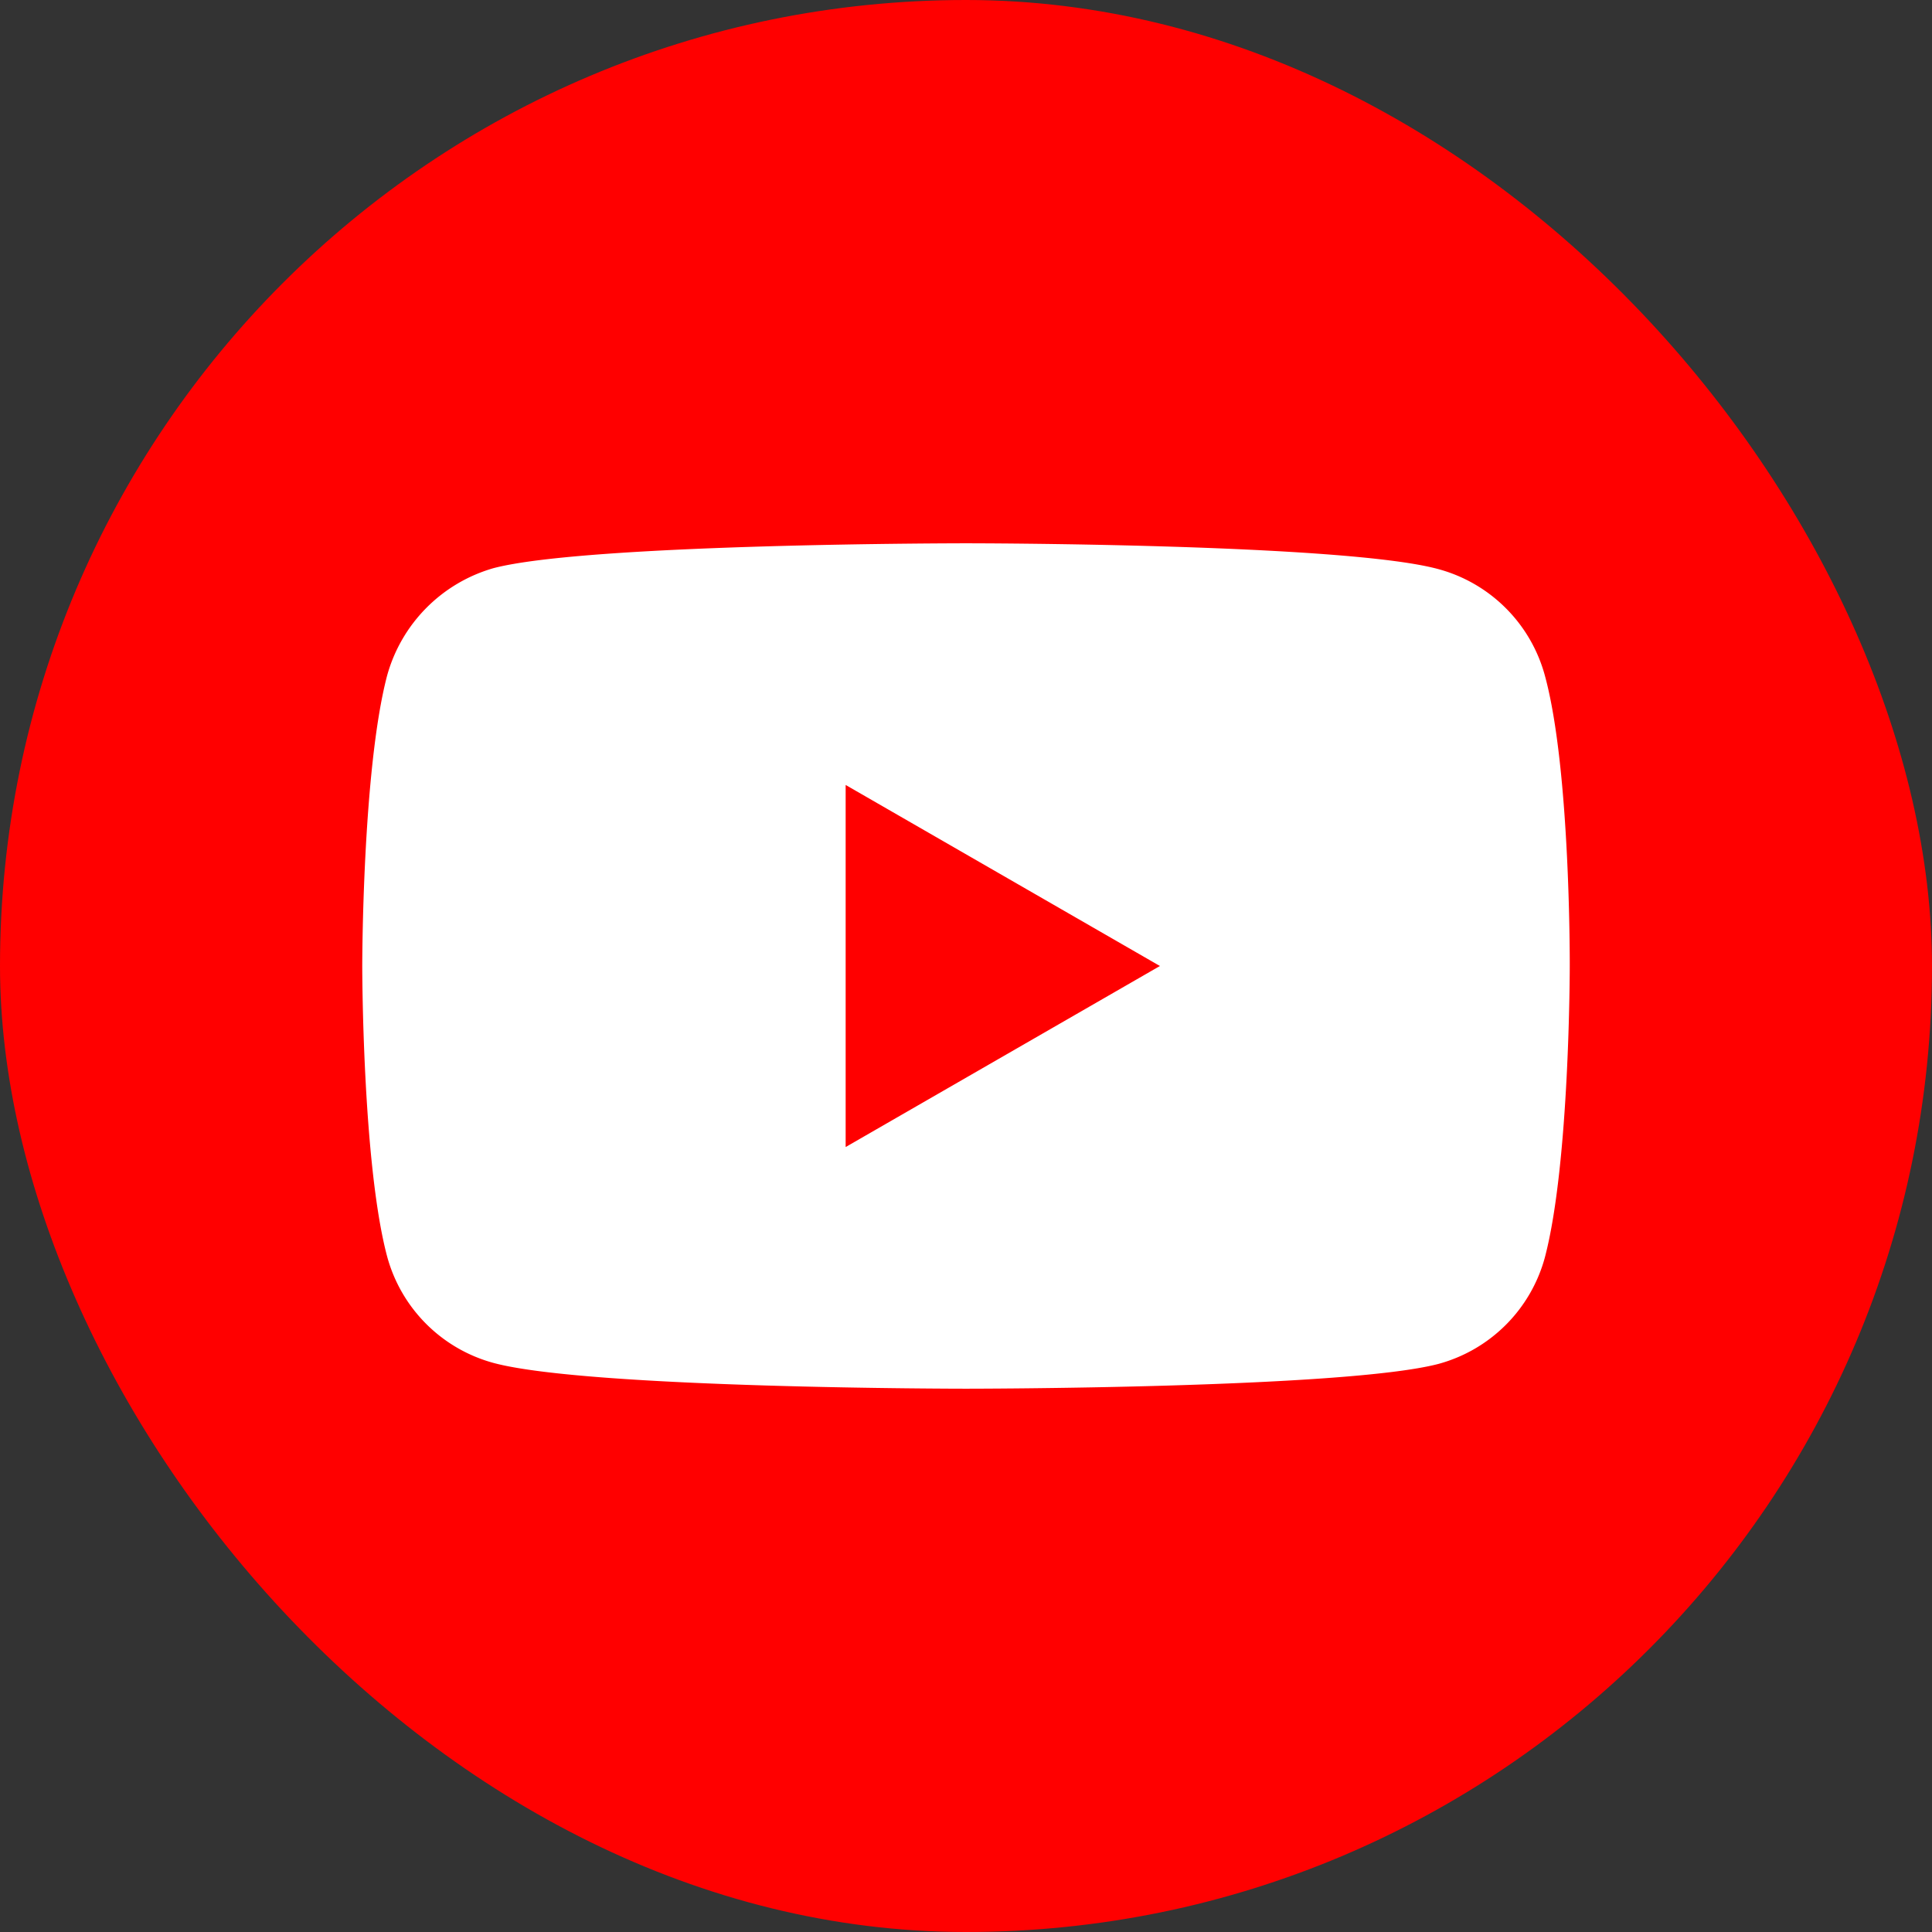
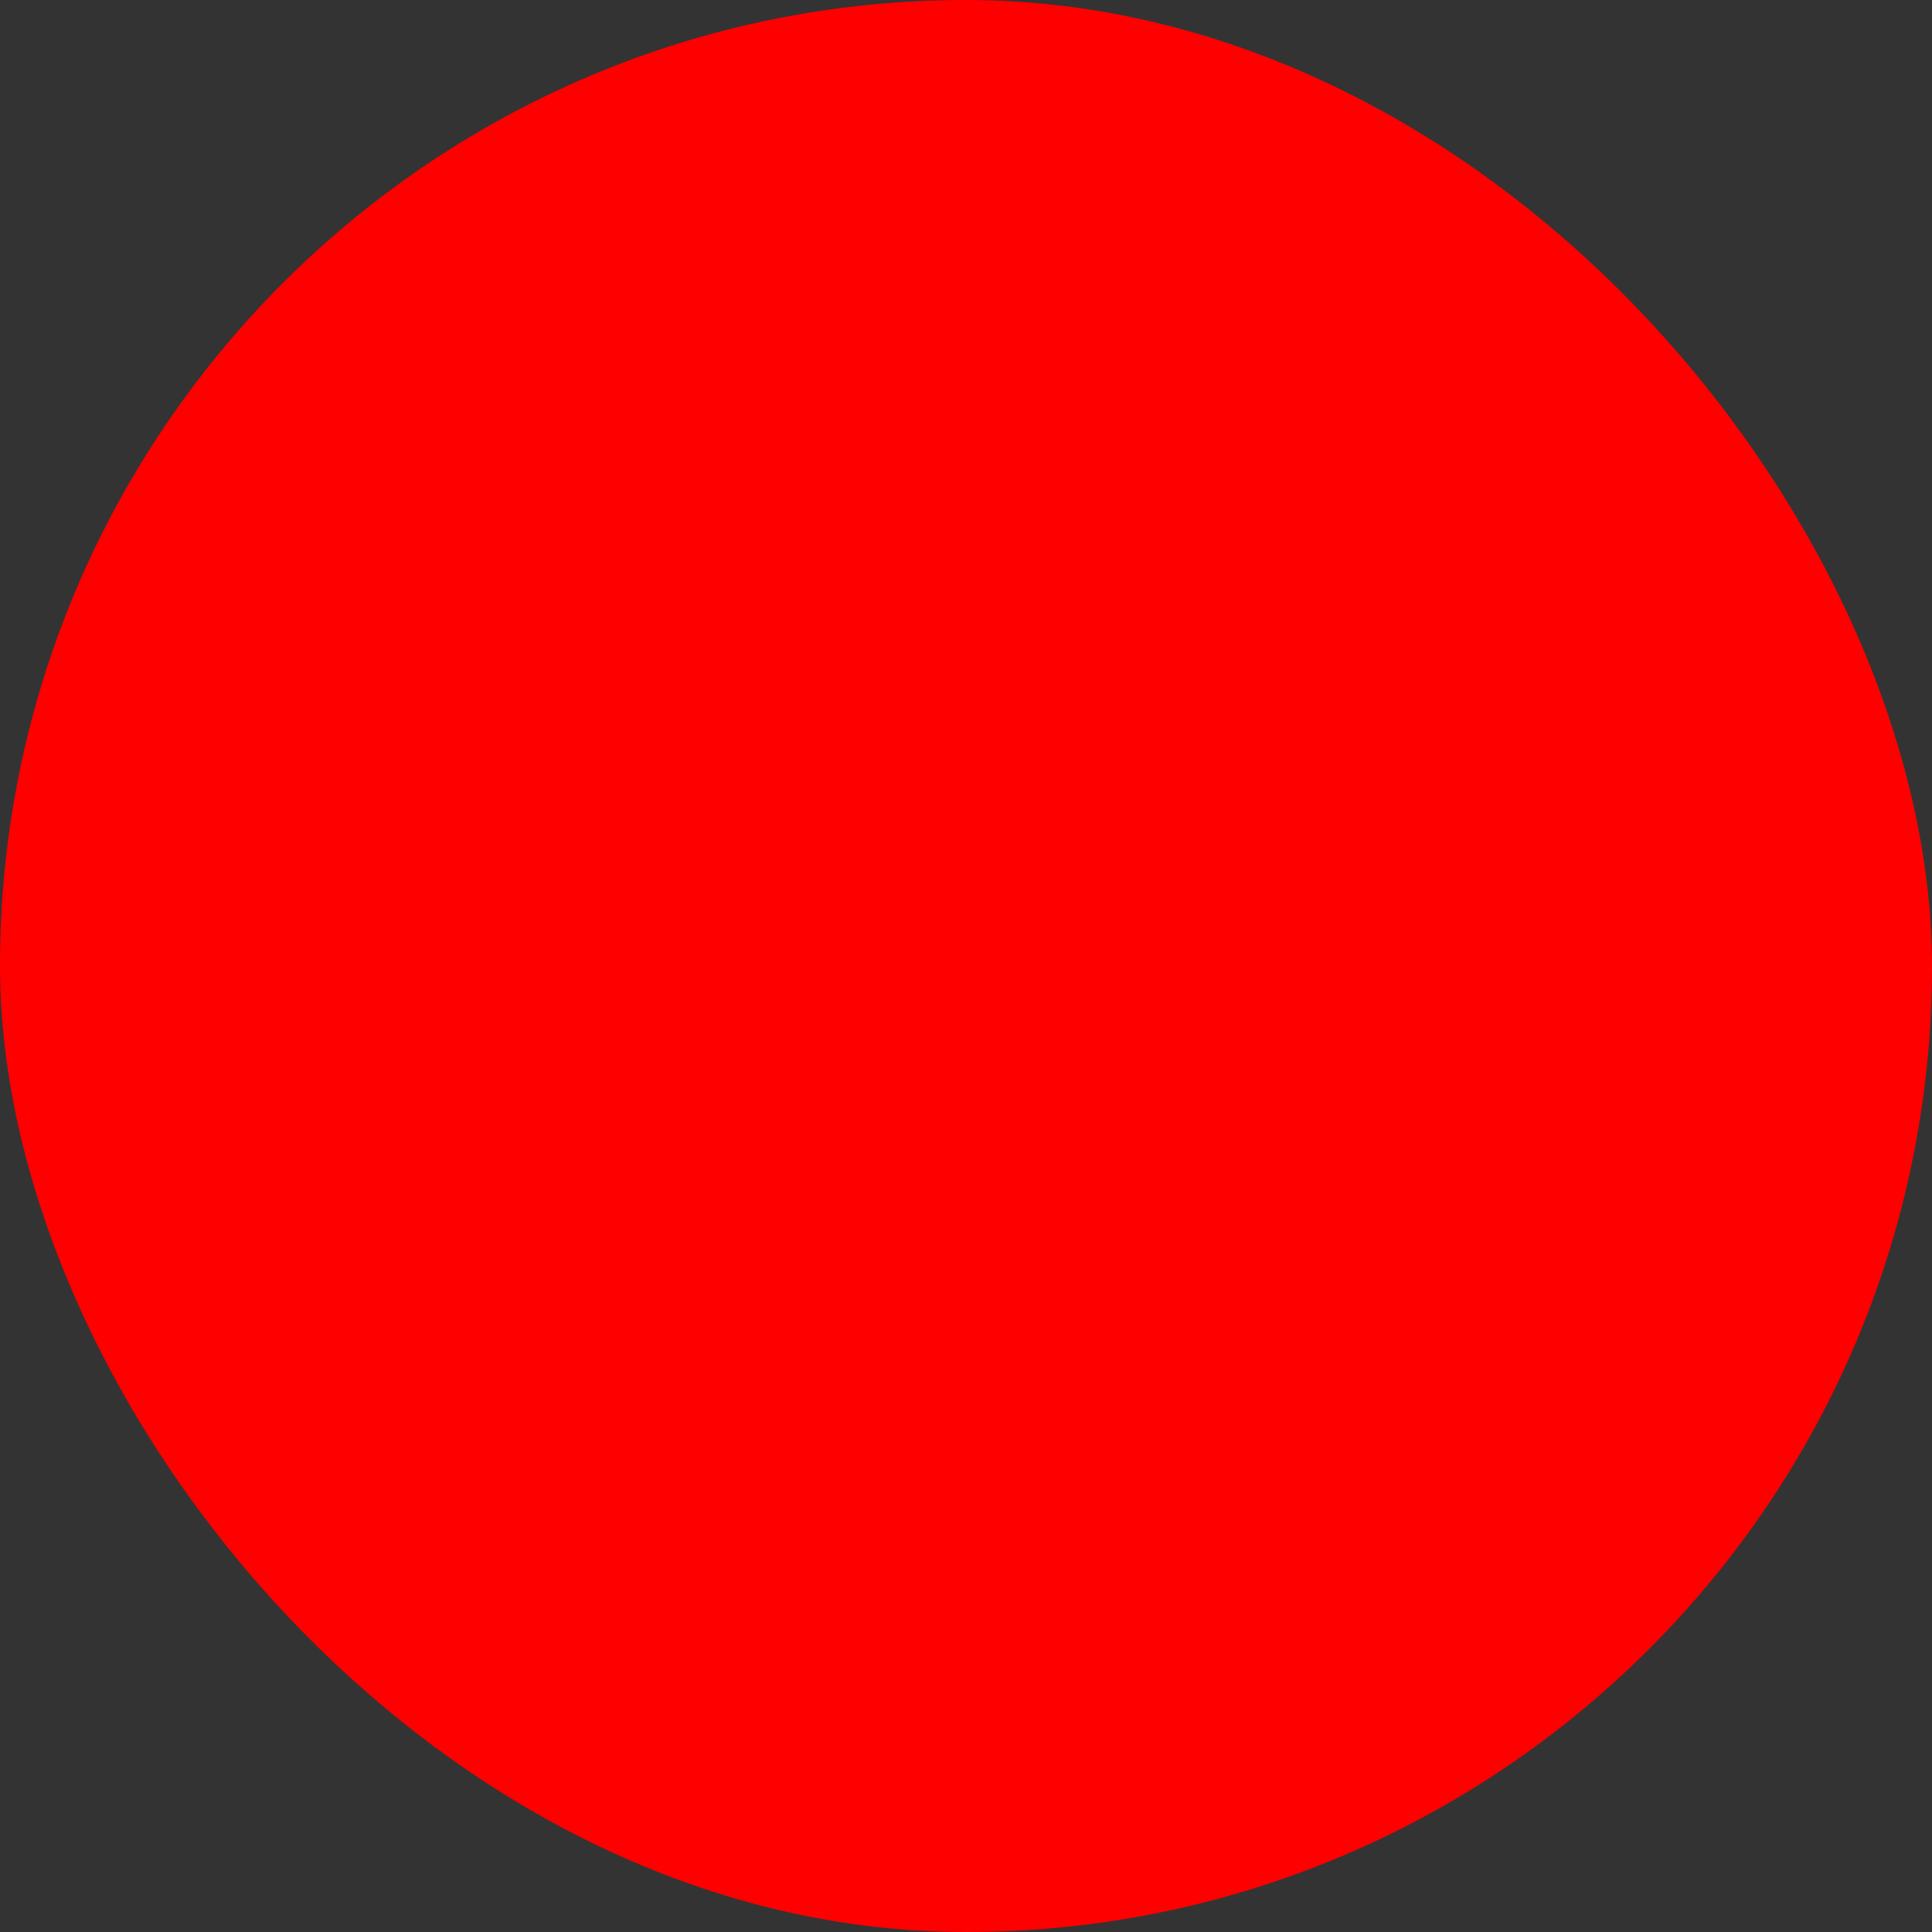
<svg xmlns="http://www.w3.org/2000/svg" width="24" height="24" viewBox="0 0 24 24" fill="none">
  <rect x="0" y="0" width="24" height="24" fill="#333333" stroke="none" />
  <rect width="24" height="24" rx="12" fill="red" />
-   <path fill-rule="evenodd" clip-rule="evenodd" d="M17.869 7.07a1.88 1.88 0 0 1 1.322 1.322c.321 1.174.309 3.62.309 3.62s0 2.435-.309 3.608a1.88 1.88 0 0 1-1.322 1.323c-1.174.308-5.869.308-5.869.308s-4.683 0-5.869-.32a1.88 1.88 0 0 1-1.322-1.323C4.5 14.447 4.5 12 4.5 12s0-2.434.309-3.608A1.92 1.92 0 0 1 6.13 7.058C7.305 6.749 12 6.749 12 6.749s4.695 0 5.869.321M14.409 12l-3.904 2.249V9.751z" fill="#fff" />
</svg>